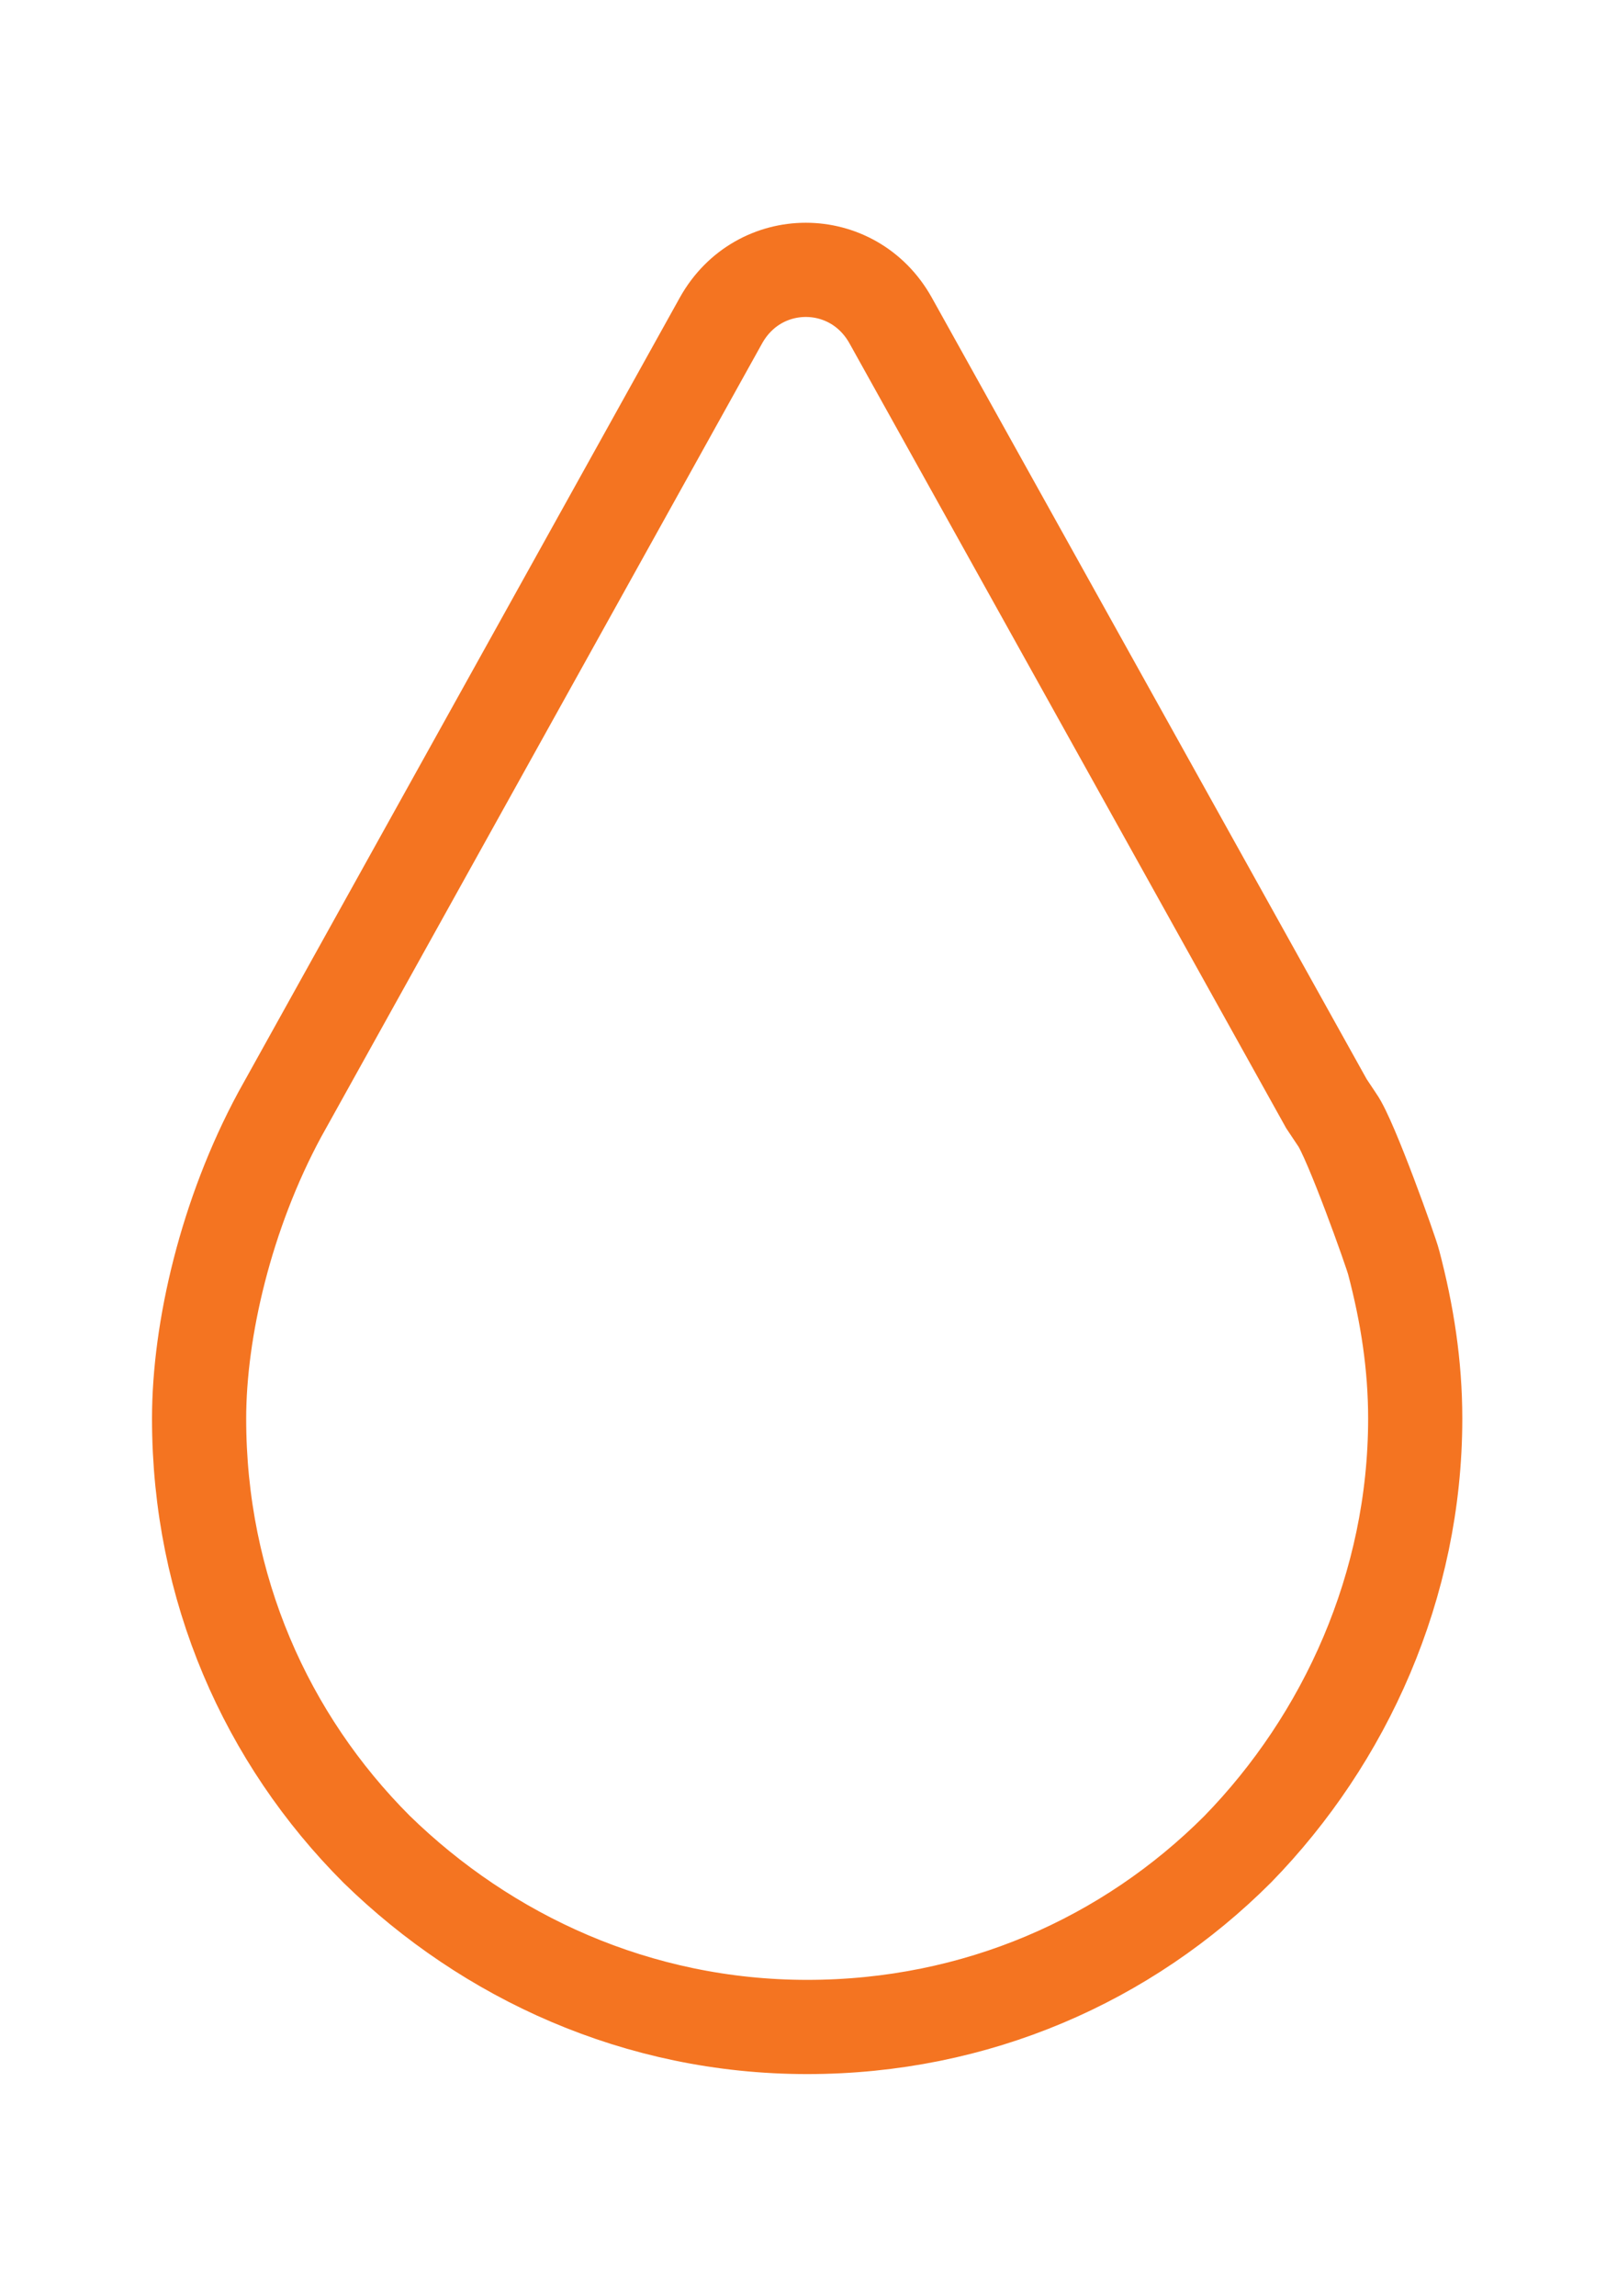
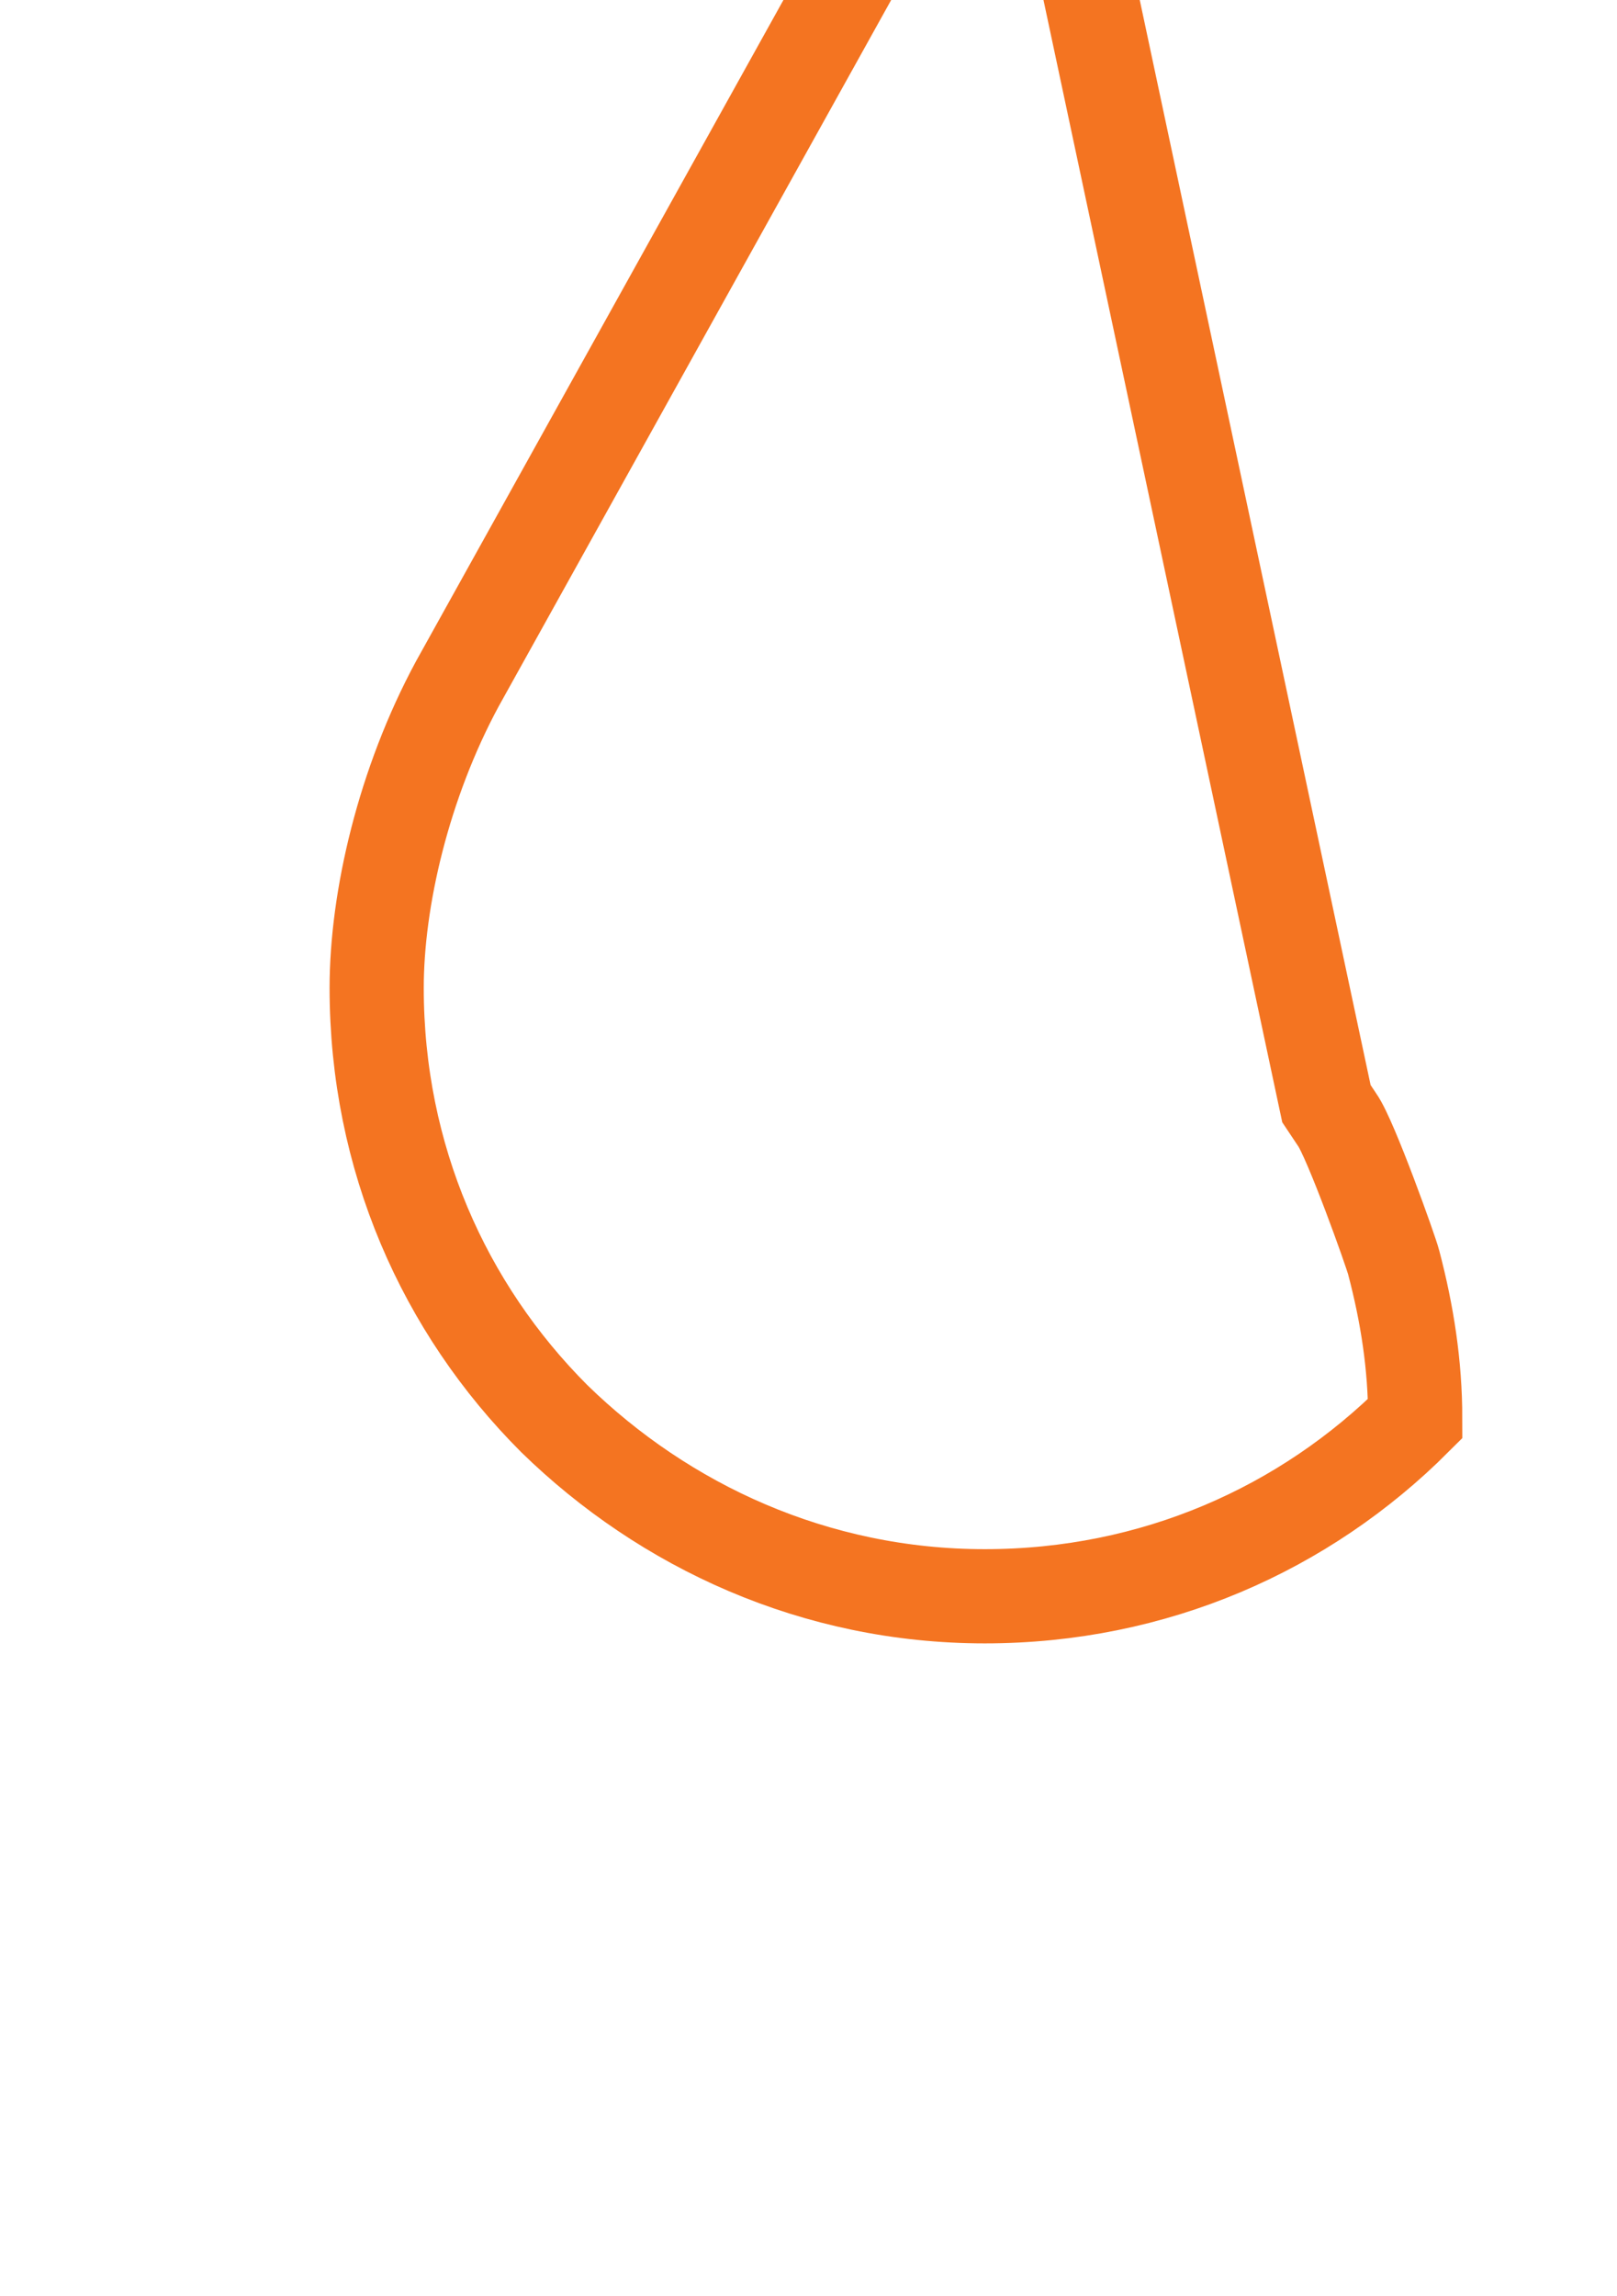
<svg xmlns="http://www.w3.org/2000/svg" version="1.1" id="Layer_1" x="0px" y="0px" width="60.1px" height="85.3px" viewBox="0 0 60.1 85.3" style="enable-background:new 0 0 60.1 85.3;" xml:space="preserve">
  <style type="text/css">
	.st0{fill:none;stroke:#F47421;stroke-width:3.5;stroke-miterlimit:10;}
</style>
  <title>tr_comb</title>
-   <path id="XMLID_179_" class="st0" d="M51.8,46.9c0.5,1.9,0.8,3.8,0.8,5.8c0,6.2-2.6,11.9-6.6,16c-4.1,4.1-9.7,6.6-16,6.6  s-11.9-2.6-16-6.6c-4.1-4.1-6.6-9.7-6.6-16c0-3.3,1-7.6,3-11.3l16.4-29.5c1.4-2.5,4.9-2.5,6.3,0L49.3,41l0.4,0.6  C50.2,42.3,51.7,46.5,51.8,46.9L51.8,46.9z" />
+   <path id="XMLID_179_" class="st0" d="M51.8,46.9c0.5,1.9,0.8,3.8,0.8,5.8c-4.1,4.1-9.7,6.6-16,6.6  s-11.9-2.6-16-6.6c-4.1-4.1-6.6-9.7-6.6-16c0-3.3,1-7.6,3-11.3l16.4-29.5c1.4-2.5,4.9-2.5,6.3,0L49.3,41l0.4,0.6  C50.2,42.3,51.7,46.5,51.8,46.9L51.8,46.9z" />
</svg>